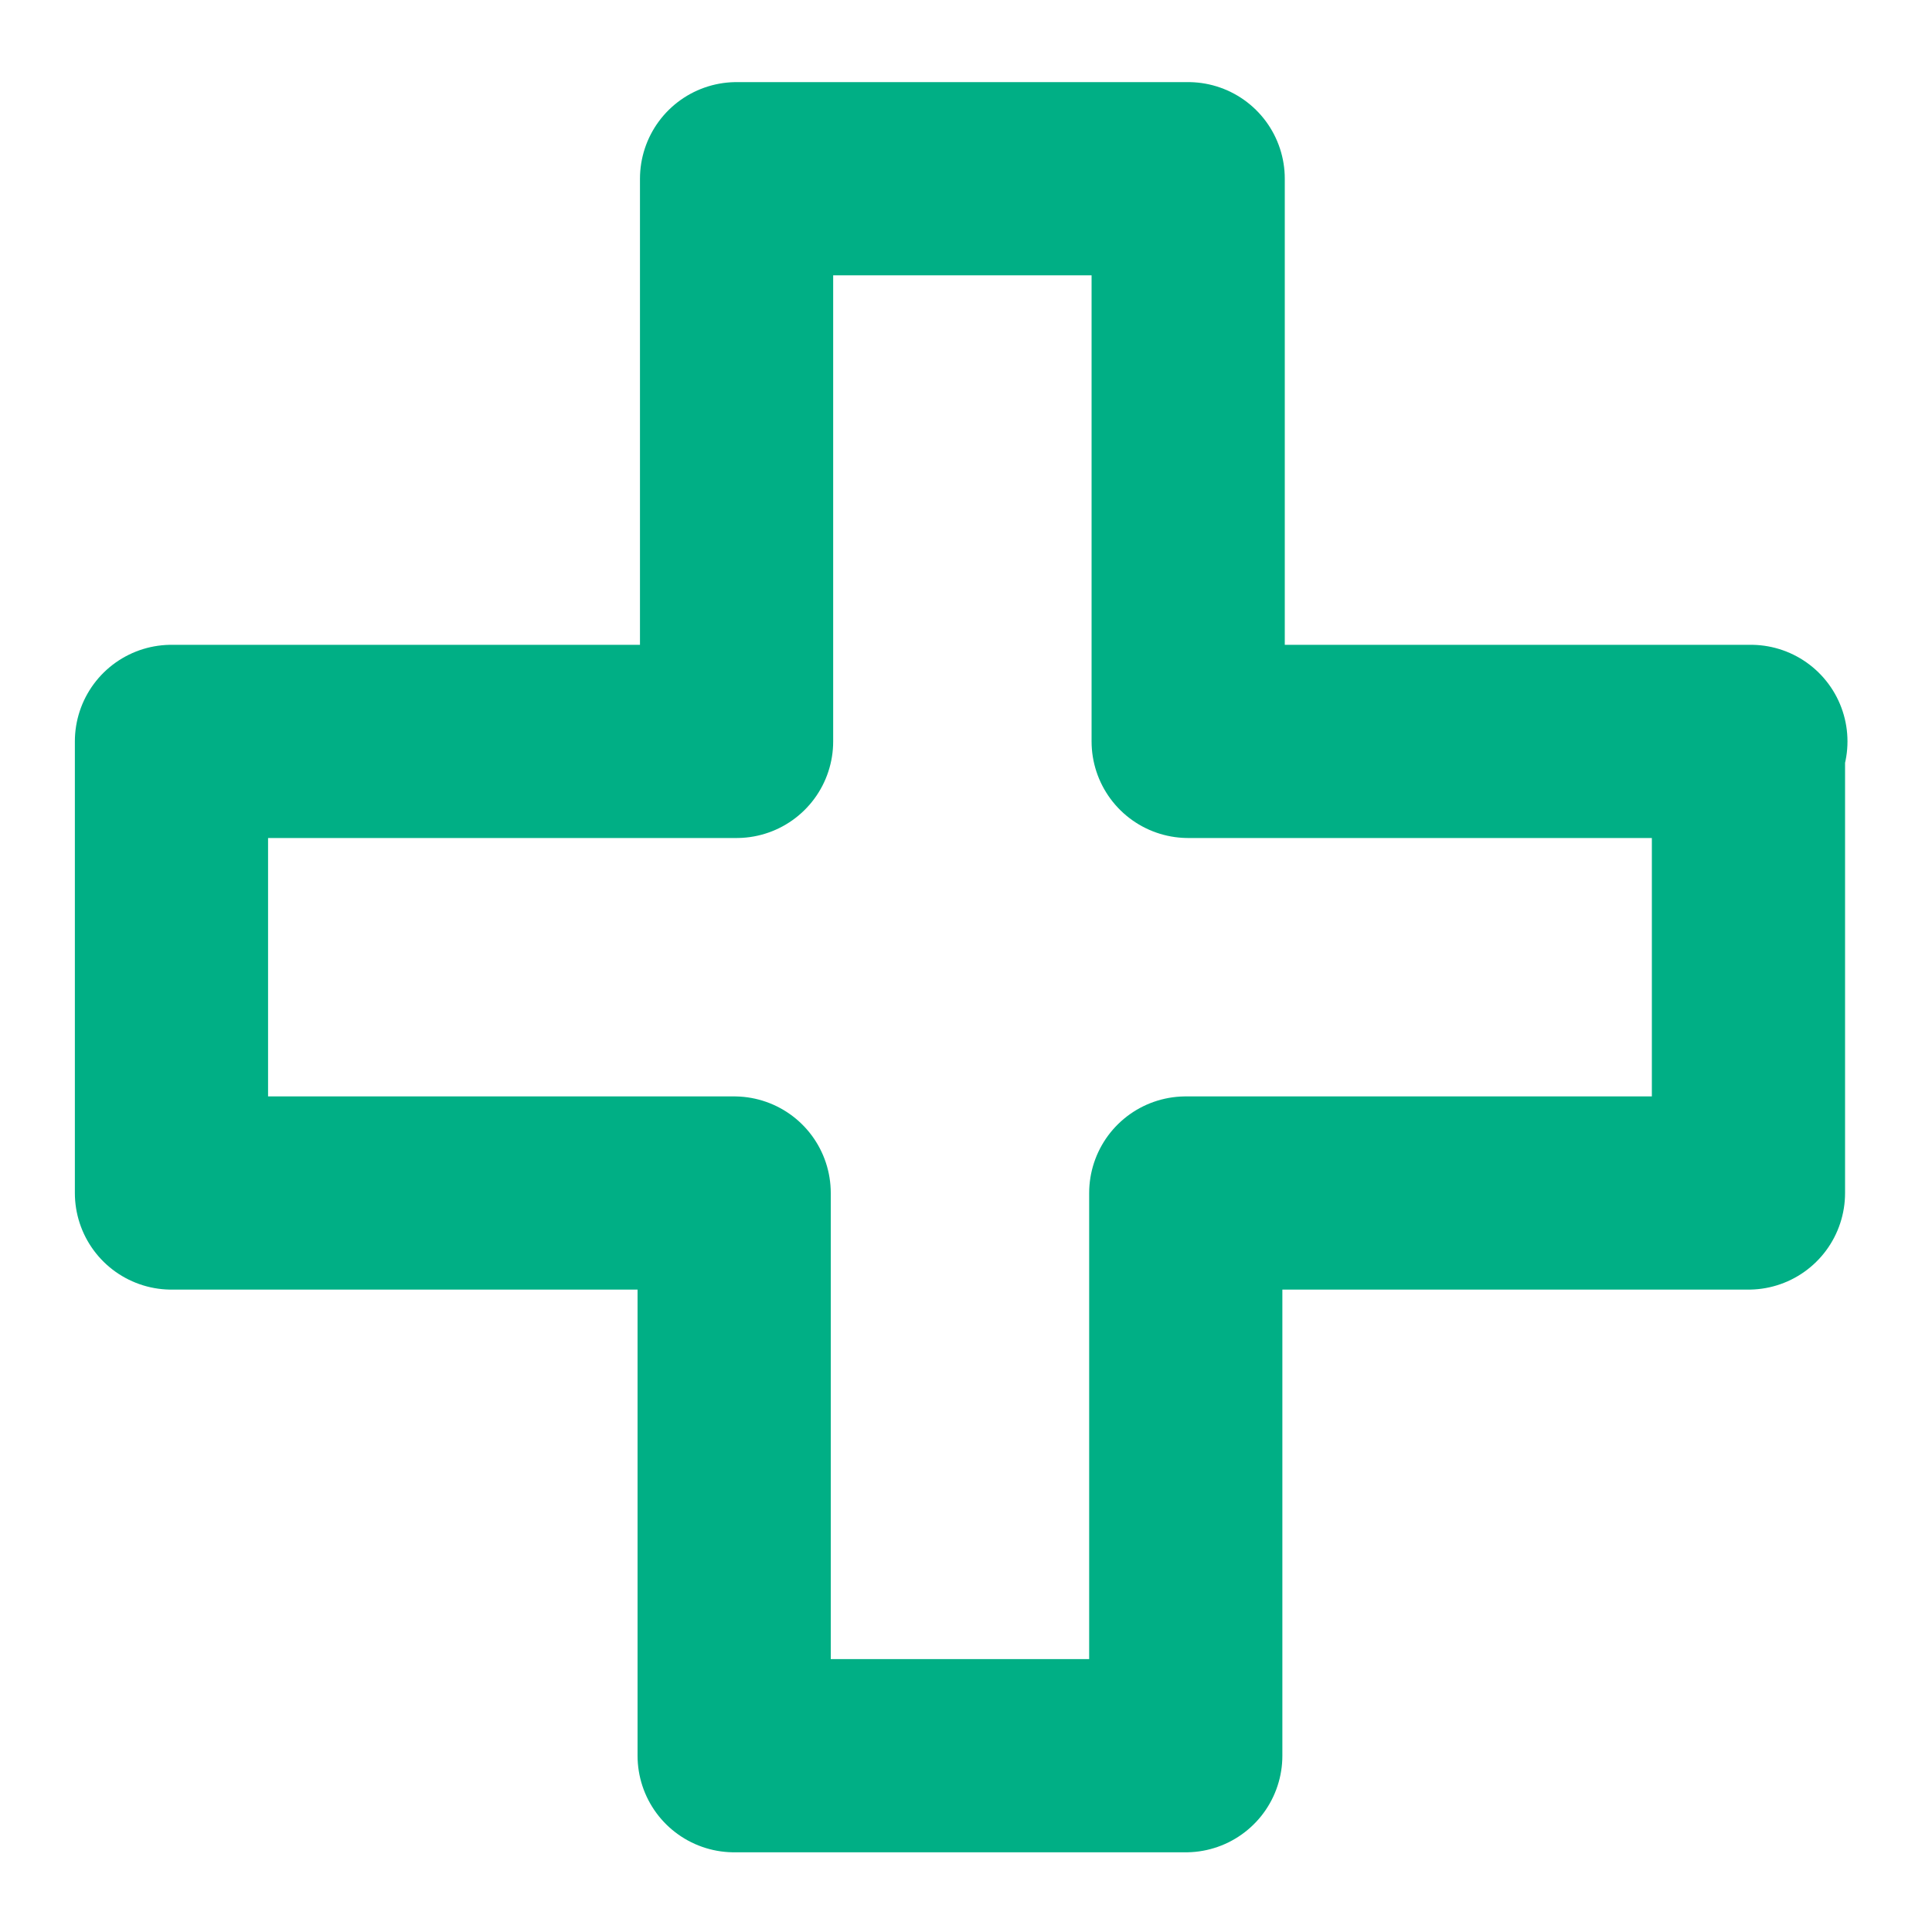
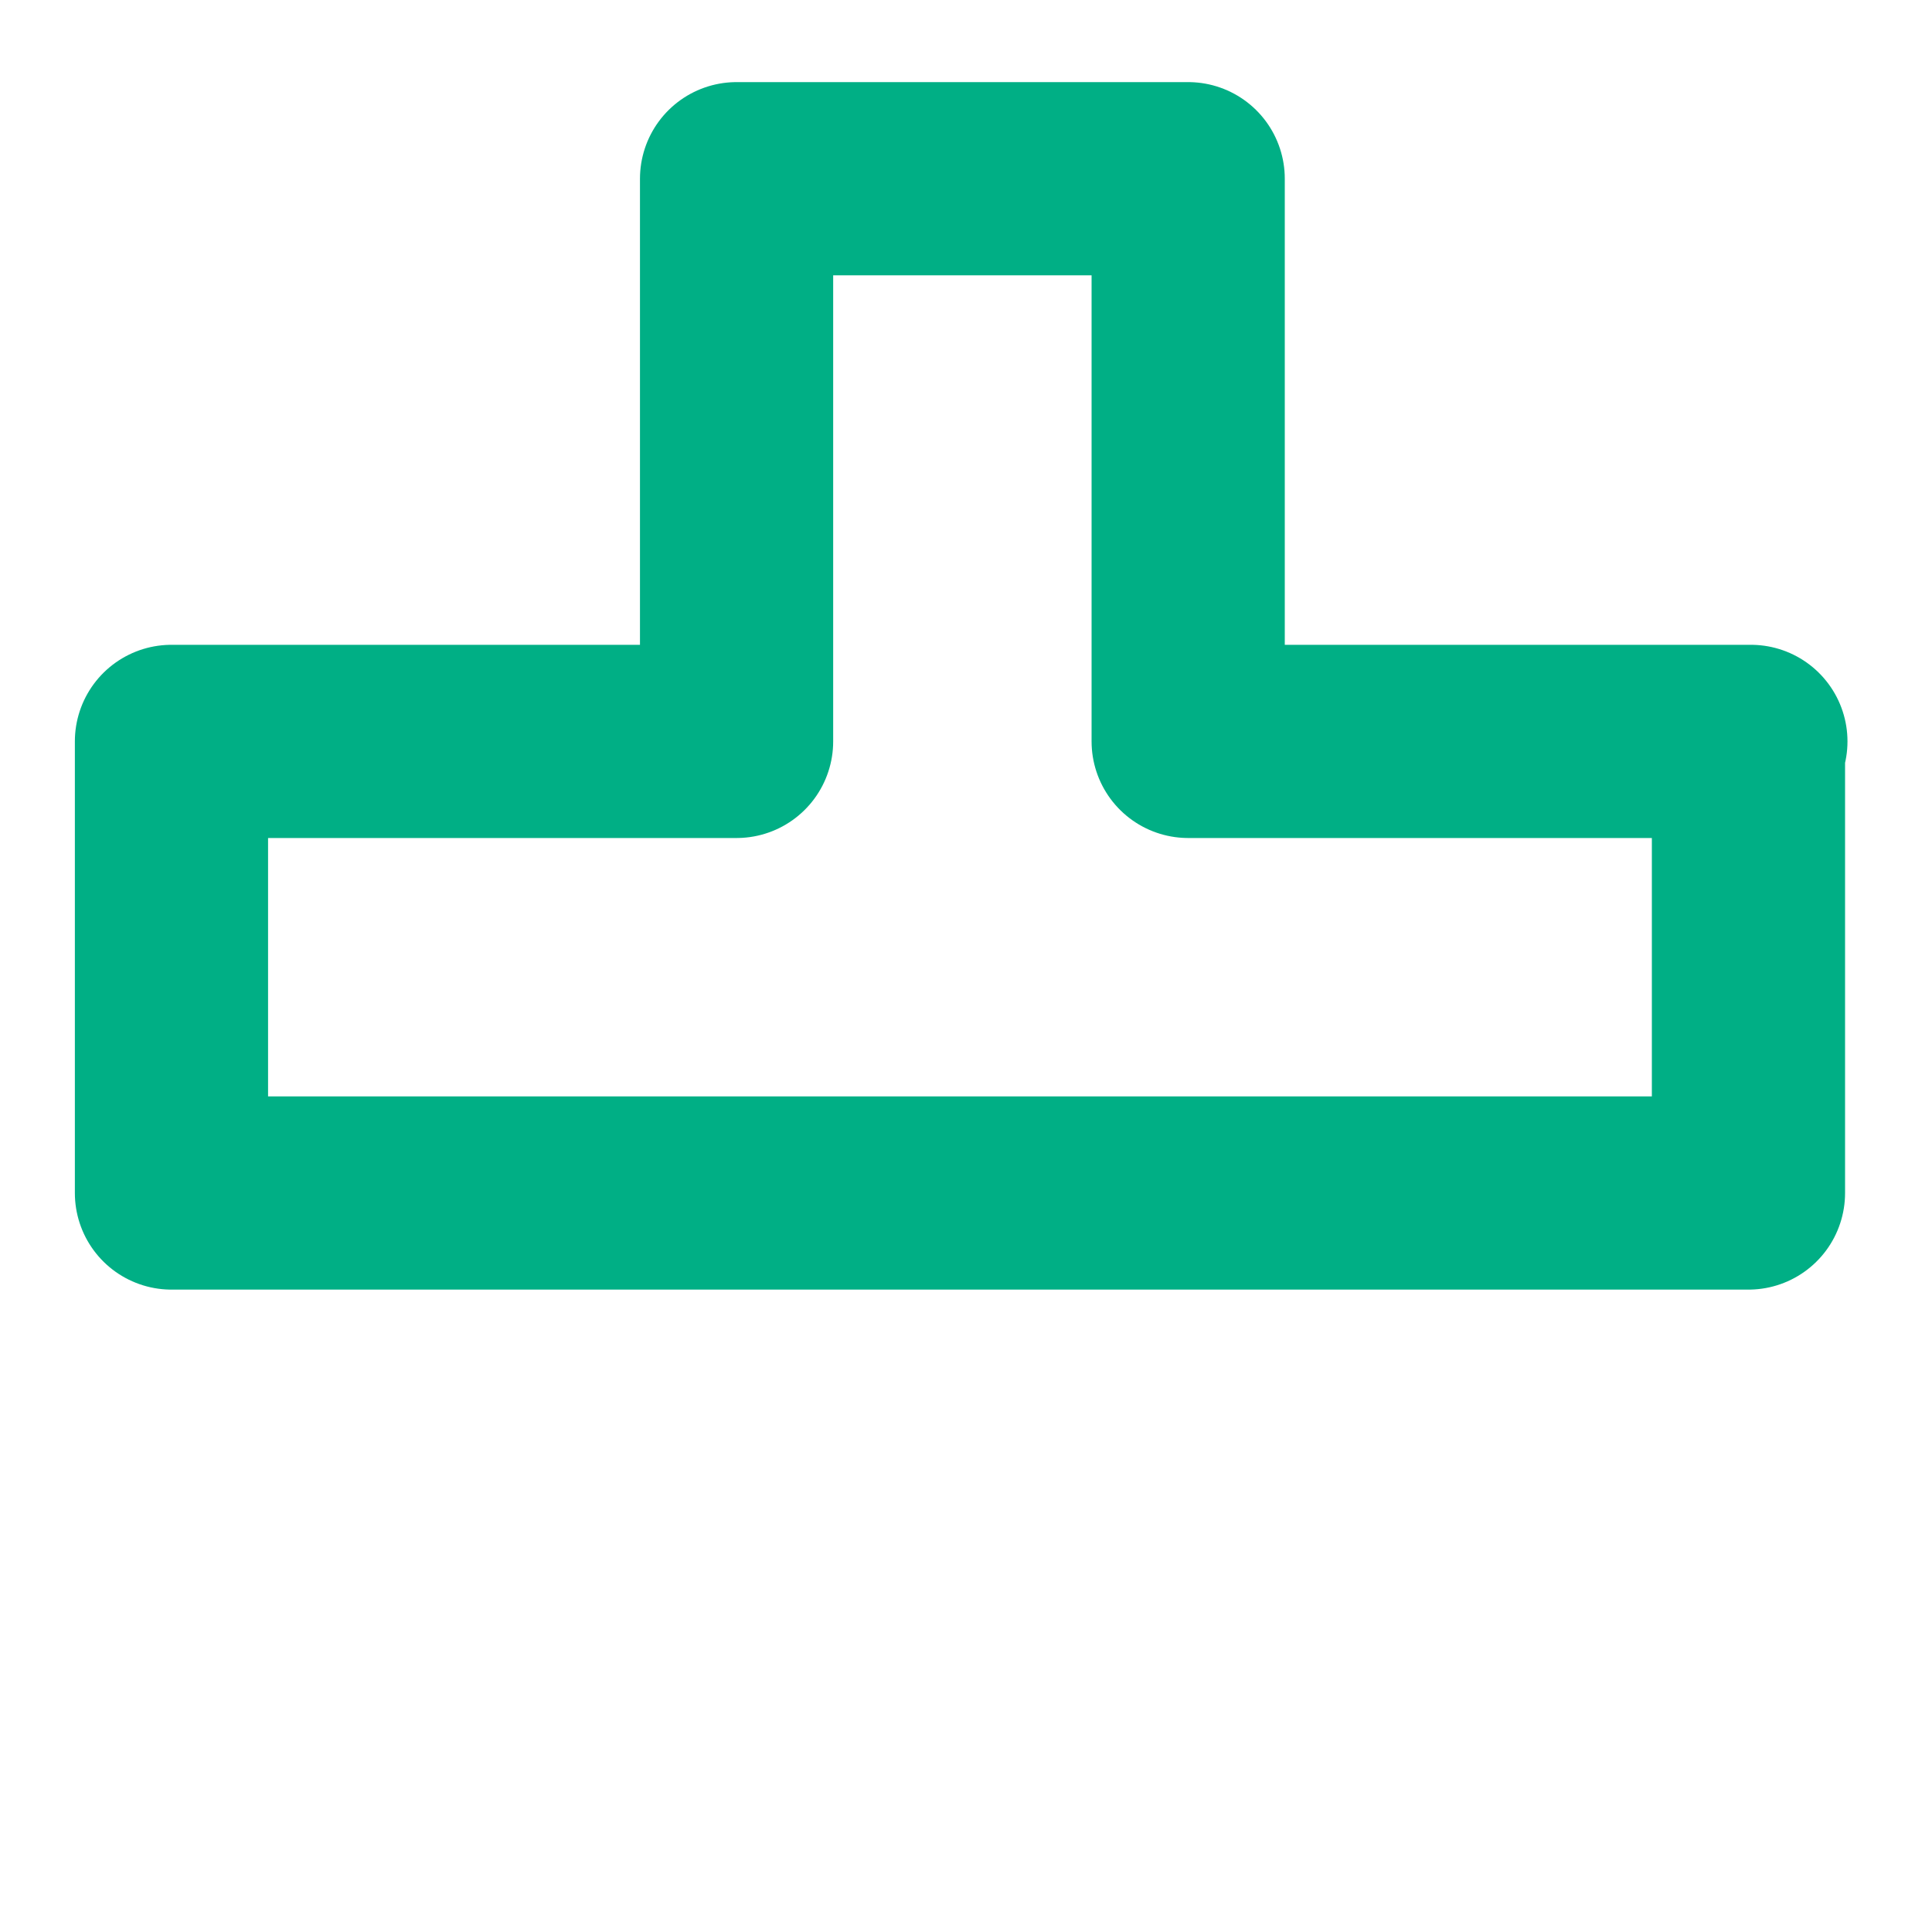
<svg xmlns="http://www.w3.org/2000/svg" version="1.1" id="Ebene_1" x="0px" y="0px" viewBox="0 0 80 80" style="enable-background:new 0 0 80 80;" xml:space="preserve">
  <style type="text/css">
	.st0{fill:none;stroke:#00AF85;stroke-width:8;stroke-linecap:round;stroke-linejoin:round;}
</style>
-   <path id="Pfad_94" class="st0" d="M72.5,30.7H49.2V7.4H30.5v23.3H7.1v18.7h23.3v23.3h18.7V49.4h23.3V30.7z" />
+   <path id="Pfad_94" class="st0" d="M72.5,30.7H49.2V7.4H30.5v23.3H7.1v18.7h23.3h18.7V49.4h23.3V30.7z" />
</svg>